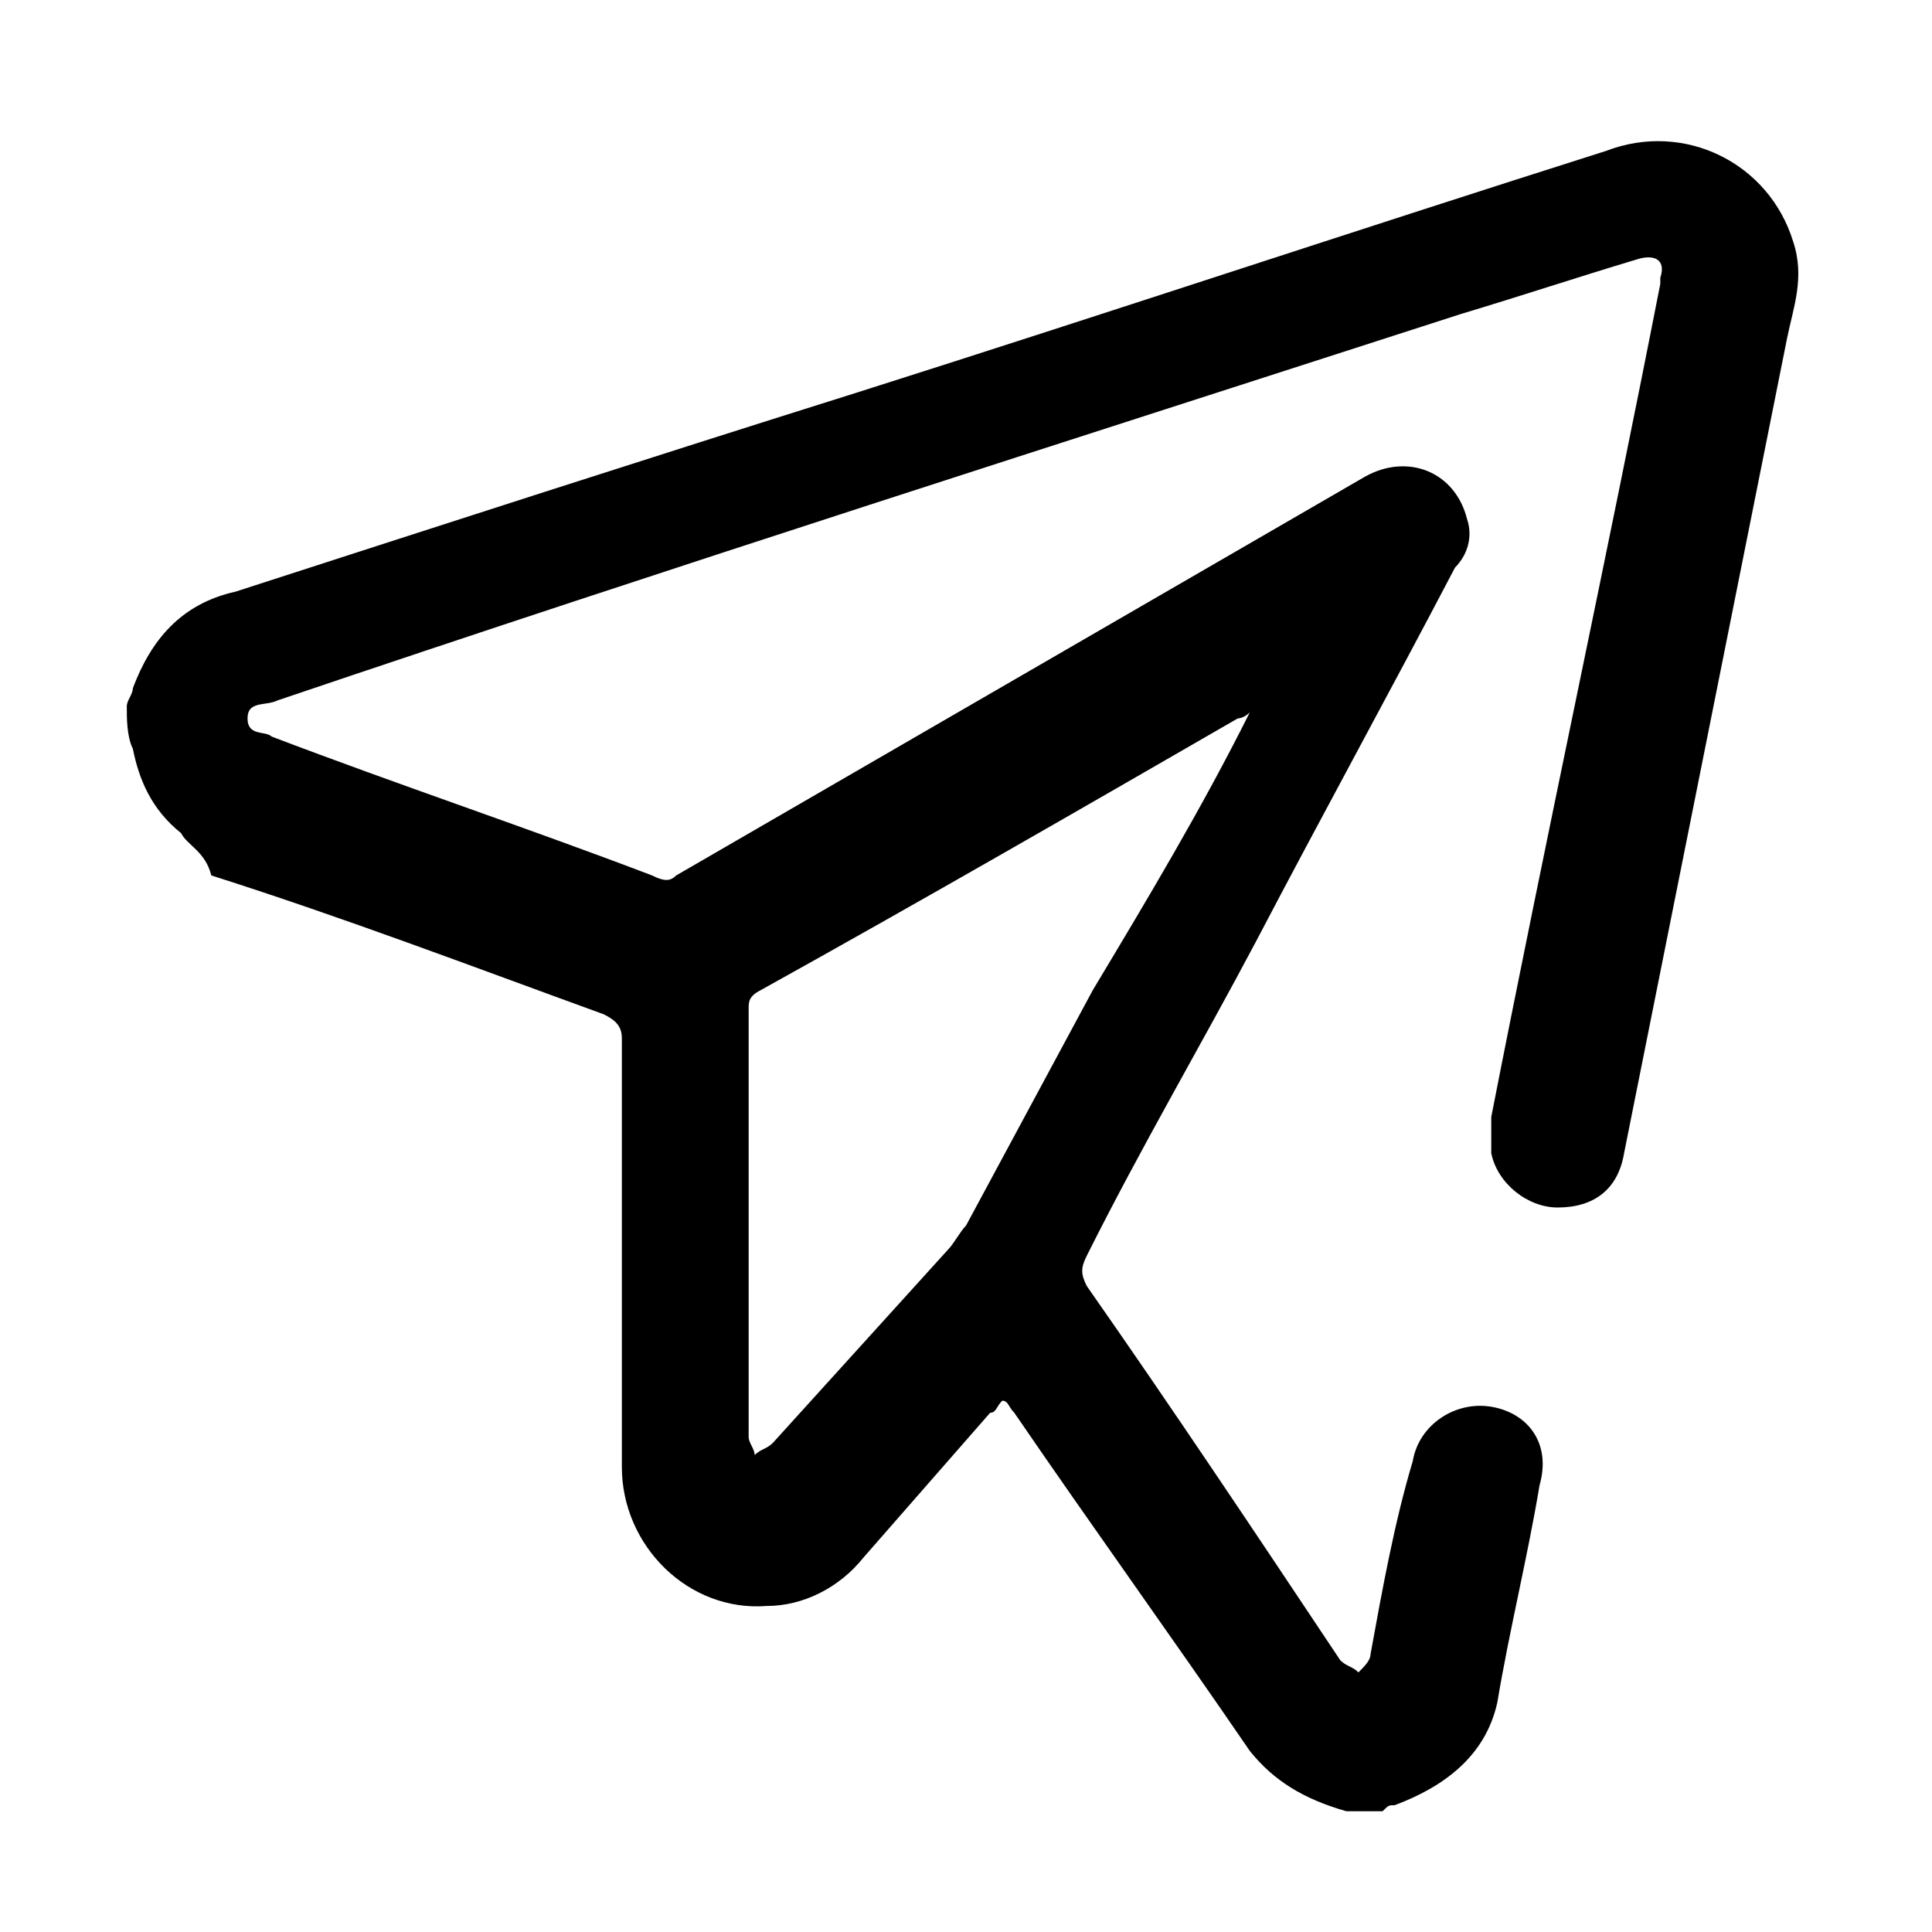
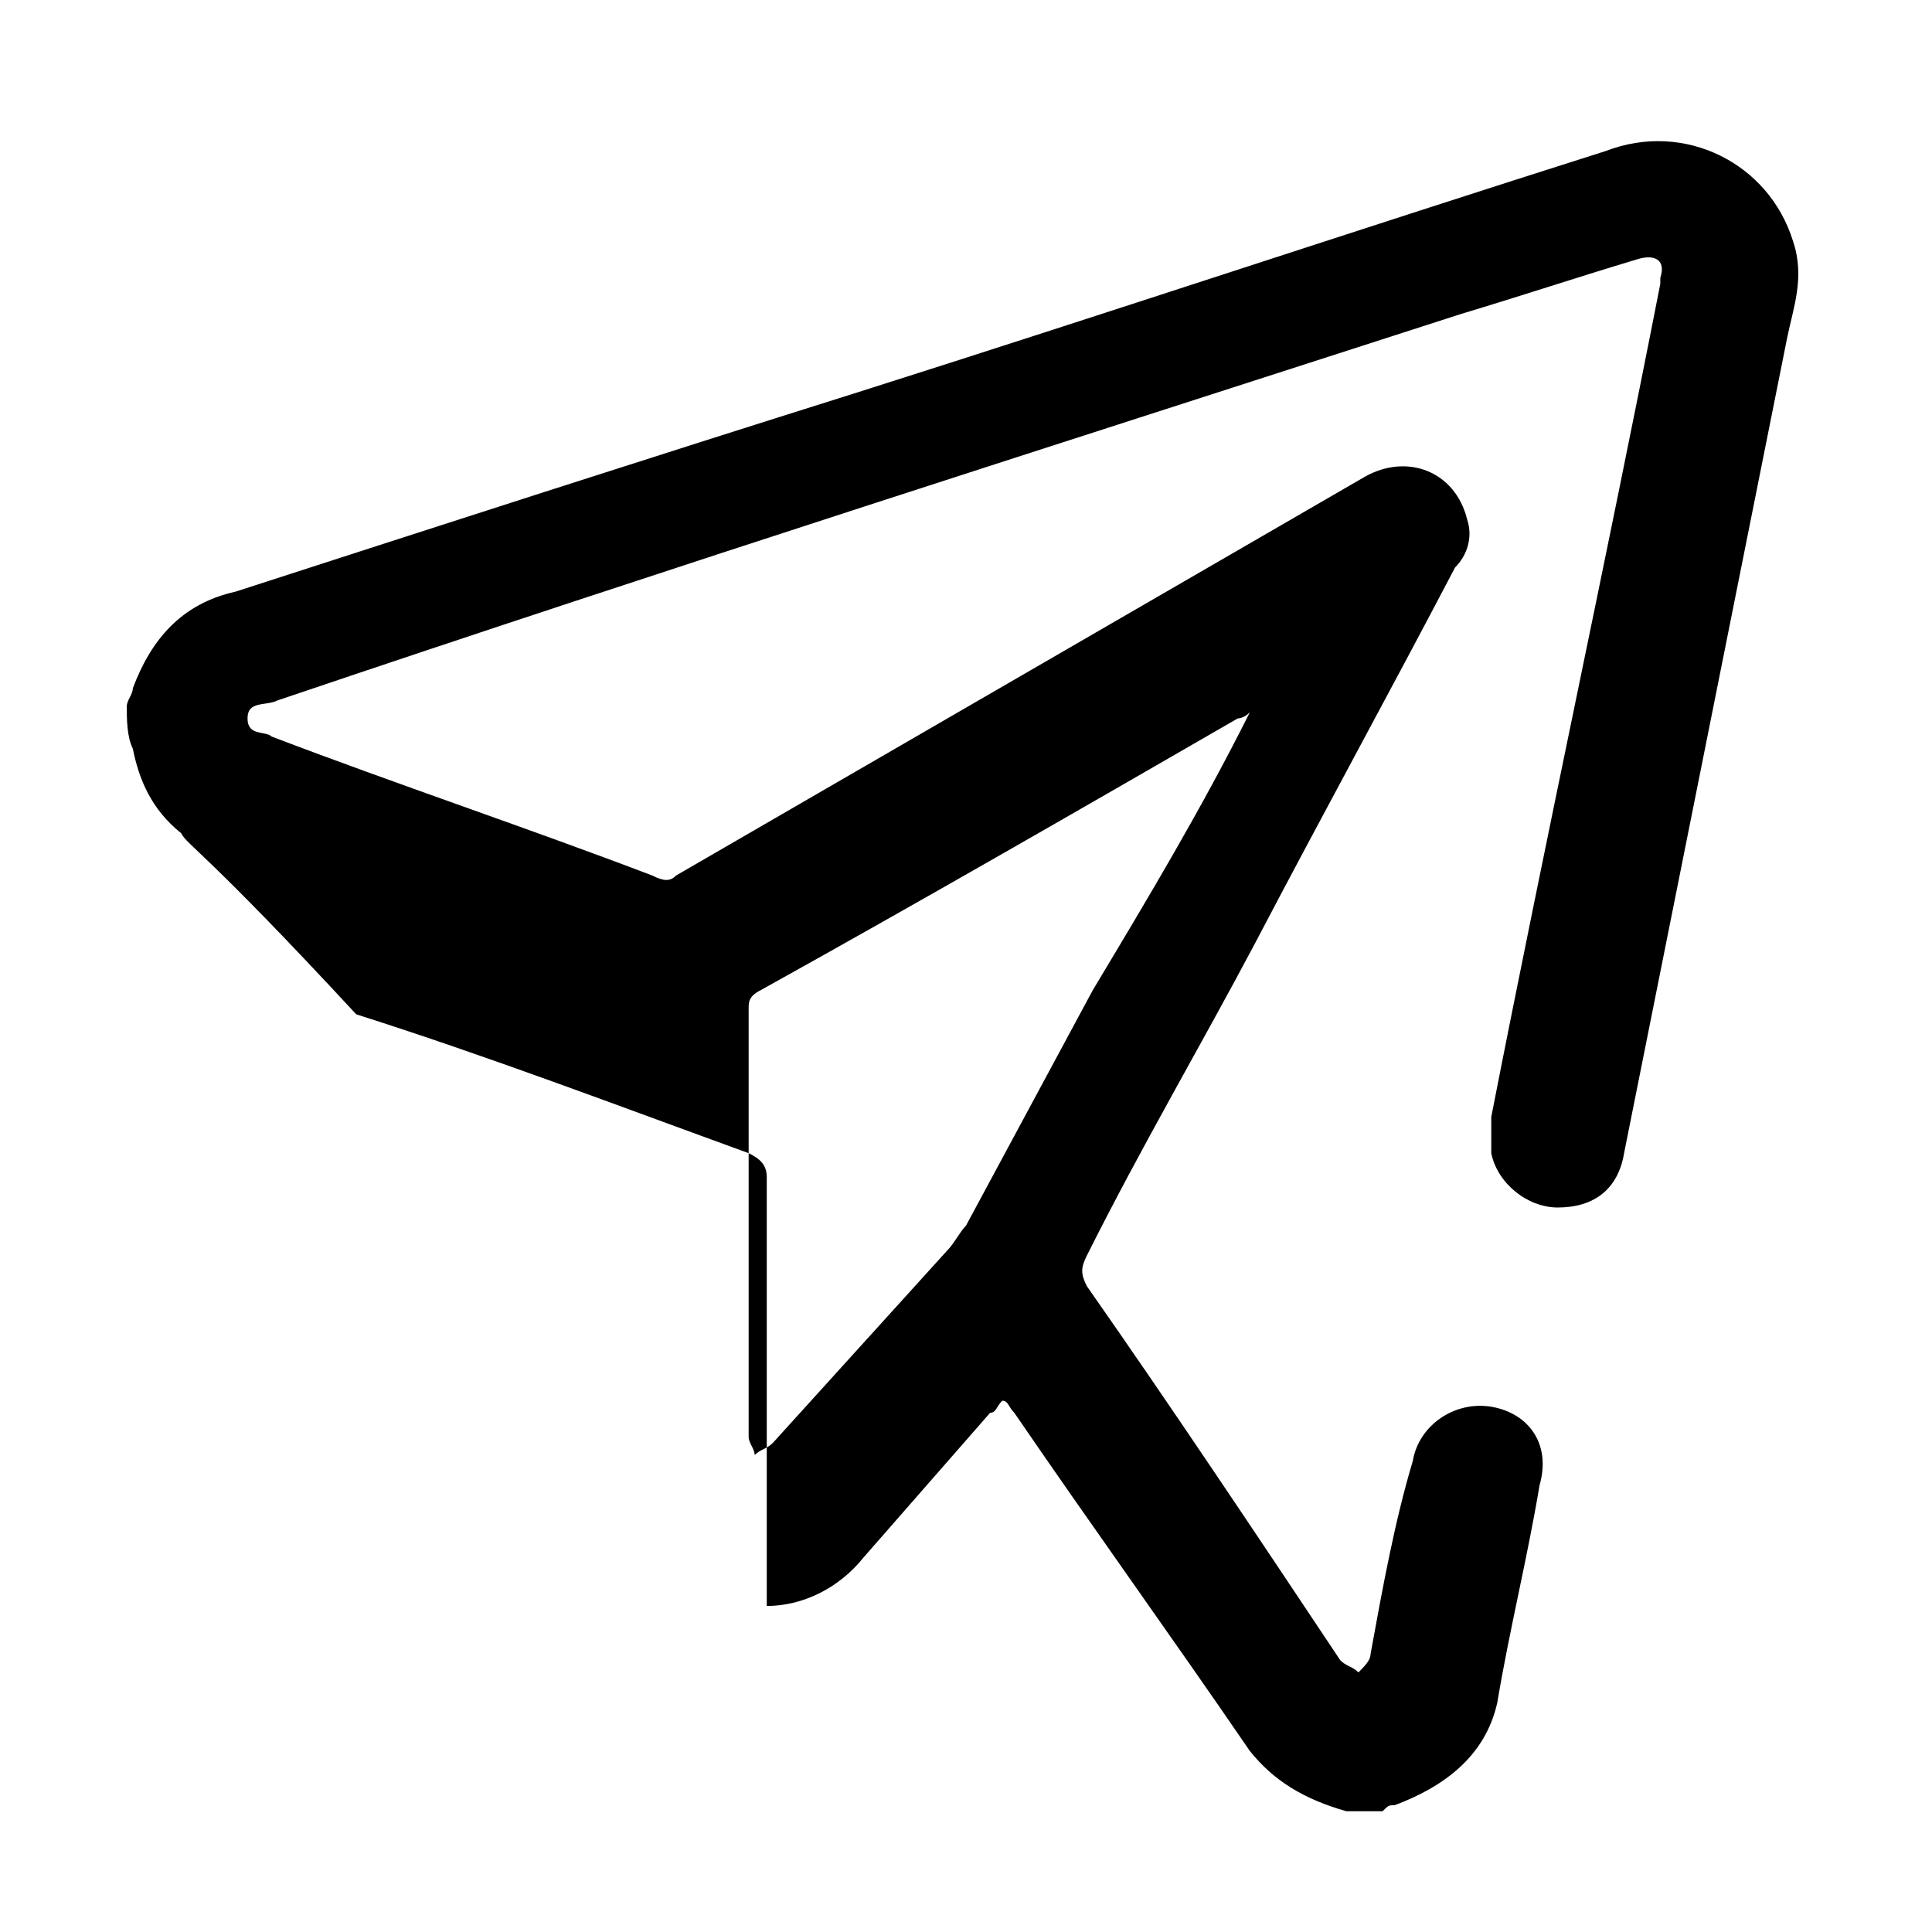
<svg xmlns="http://www.w3.org/2000/svg" id="Слой_1" x="0px" y="0px" viewBox="0 0 32 32" style="enable-background:new 0 0 32 32;" xml:space="preserve">
  <g>
-     <path d="M2.1,11.7c0-0.1,0.1-0.2,0.1-0.3C2.5,10.6,3,10,3.9,9.8c3.4-1.1,6.8-2.2,10.3-3.3c4.1-1.3,8.3-2.7,12.4-4 C27.9,2,29.3,2.7,29.7,4c0.2,0.6,0,1.1-0.1,1.6c-0.9,4.5-1.8,9-2.7,13.5c-0.1,0.6-0.5,0.9-1.1,0.9c-0.5,0-1-0.4-1.1-0.9 c0-0.2,0-0.4,0-0.6c0.9-4.6,1.9-9.2,2.8-13.8c0,0,0-0.1,0-0.1c0.1-0.3-0.1-0.4-0.4-0.3c-1,0.3-1.9,0.6-2.9,0.9 c-6.5,2.1-13.1,4.2-19.6,6.4c-0.2,0.1-0.5,0-0.5,0.3c0,0.3,0.3,0.2,0.4,0.3c2.1,0.8,4.2,1.5,6.3,2.3c0.2,0.1,0.3,0.1,0.4,0 c3.8-2.2,7.6-4.4,11.4-6.6c0.7-0.4,1.5-0.1,1.7,0.7c0.1,0.3,0,0.6-0.2,0.8c-1.1,2.1-2.2,4.1-3.3,6.2c-0.9,1.7-1.9,3.4-2.8,5.2 c-0.1,0.2-0.1,0.3,0,0.5c1.4,2,2.8,4.1,4.2,6.2c0.1,0.1,0.2,0.1,0.3,0.2c0.1-0.1,0.2-0.2,0.2-0.3c0.2-1.1,0.4-2.2,0.7-3.2 c0.1-0.6,0.7-1,1.3-0.9c0.6,0.1,1,0.6,0.8,1.3c-0.2,1.2-0.5,2.4-0.7,3.6c-0.2,0.9-0.9,1.4-1.7,1.7c-0.1,0-0.1,0-0.2,0.1 c-0.2,0-0.4,0-0.6,0c-0.7-0.2-1.2-0.5-1.6-1c-1.3-1.9-2.6-3.7-3.9-5.6c-0.1-0.1-0.1-0.2-0.2-0.2c-0.1,0.1-0.1,0.2-0.2,0.2 c-0.7,0.8-1.4,1.6-2.1,2.4c-0.4,0.5-1,0.8-1.6,0.8c-1.3,0.1-2.4-1-2.4-2.3c0-2.4,0-4.7,0-7.1c0-0.2-0.1-0.3-0.3-0.4 c-2.2-0.8-4.3-1.6-6.5-2.3C3.4,14.1,3.1,14,3,13.8c-0.5-0.4-0.7-0.9-0.8-1.4C2.1,12.2,2.1,11.9,2.1,11.7z M20.7,11.8 c-0.1,0.1-0.2,0.1-0.2,0.1c-2.6,1.5-5.2,3-7.9,4.5c-0.2,0.1-0.2,0.2-0.2,0.3c0,2.4,0,4.7,0,7.1c0,0.1,0.1,0.2,0.1,0.3 c0.1-0.1,0.2-0.1,0.3-0.2c1-1.1,1.9-2.1,2.9-3.2c0.1-0.1,0.2-0.3,0.3-0.4c0.7-1.3,1.4-2.6,2.1-3.9C19,14.9,19.9,13.4,20.7,11.8z" />
+     <path d="M2.1,11.7c0-0.1,0.1-0.2,0.1-0.3C2.5,10.6,3,10,3.9,9.8c3.4-1.1,6.8-2.2,10.3-3.3c4.1-1.3,8.3-2.7,12.4-4 C27.9,2,29.3,2.7,29.7,4c0.2,0.6,0,1.1-0.1,1.6c-0.9,4.5-1.8,9-2.7,13.5c-0.1,0.6-0.5,0.9-1.1,0.9c-0.5,0-1-0.4-1.1-0.9 c0-0.2,0-0.4,0-0.6c0.9-4.6,1.9-9.2,2.8-13.8c0,0,0-0.1,0-0.1c0.1-0.3-0.1-0.4-0.4-0.3c-1,0.3-1.9,0.6-2.9,0.9 c-6.5,2.1-13.1,4.2-19.6,6.4c-0.2,0.1-0.5,0-0.5,0.3c0,0.3,0.3,0.2,0.4,0.3c2.1,0.8,4.2,1.5,6.3,2.3c0.2,0.1,0.3,0.1,0.4,0 c3.8-2.2,7.6-4.4,11.4-6.6c0.7-0.4,1.5-0.1,1.7,0.7c0.1,0.3,0,0.6-0.2,0.8c-1.1,2.1-2.2,4.1-3.3,6.2c-0.9,1.7-1.9,3.4-2.8,5.2 c-0.1,0.2-0.1,0.3,0,0.5c1.4,2,2.8,4.1,4.2,6.2c0.1,0.1,0.2,0.1,0.3,0.2c0.1-0.1,0.2-0.2,0.2-0.3c0.2-1.1,0.4-2.2,0.7-3.2 c0.1-0.6,0.7-1,1.3-0.9c0.6,0.1,1,0.6,0.8,1.3c-0.2,1.2-0.5,2.4-0.7,3.6c-0.2,0.9-0.9,1.4-1.7,1.7c-0.1,0-0.1,0-0.2,0.1 c-0.2,0-0.4,0-0.6,0c-0.7-0.2-1.2-0.5-1.6-1c-1.3-1.9-2.6-3.7-3.9-5.6c-0.1-0.1-0.1-0.2-0.2-0.2c-0.1,0.1-0.1,0.2-0.2,0.2 c-0.7,0.8-1.4,1.6-2.1,2.4c-0.4,0.5-1,0.8-1.6,0.8c0-2.4,0-4.7,0-7.1c0-0.2-0.1-0.3-0.3-0.4 c-2.2-0.8-4.3-1.6-6.5-2.3C3.4,14.1,3.1,14,3,13.8c-0.5-0.4-0.7-0.9-0.8-1.4C2.1,12.2,2.1,11.9,2.1,11.7z M20.7,11.8 c-0.1,0.1-0.2,0.1-0.2,0.1c-2.6,1.5-5.2,3-7.9,4.5c-0.2,0.1-0.2,0.2-0.2,0.3c0,2.4,0,4.7,0,7.1c0,0.1,0.1,0.2,0.1,0.3 c0.1-0.1,0.2-0.1,0.3-0.2c1-1.1,1.9-2.1,2.9-3.2c0.1-0.1,0.2-0.3,0.3-0.4c0.7-1.3,1.4-2.6,2.1-3.9C19,14.9,19.9,13.4,20.7,11.8z" />
  </g>
</svg>